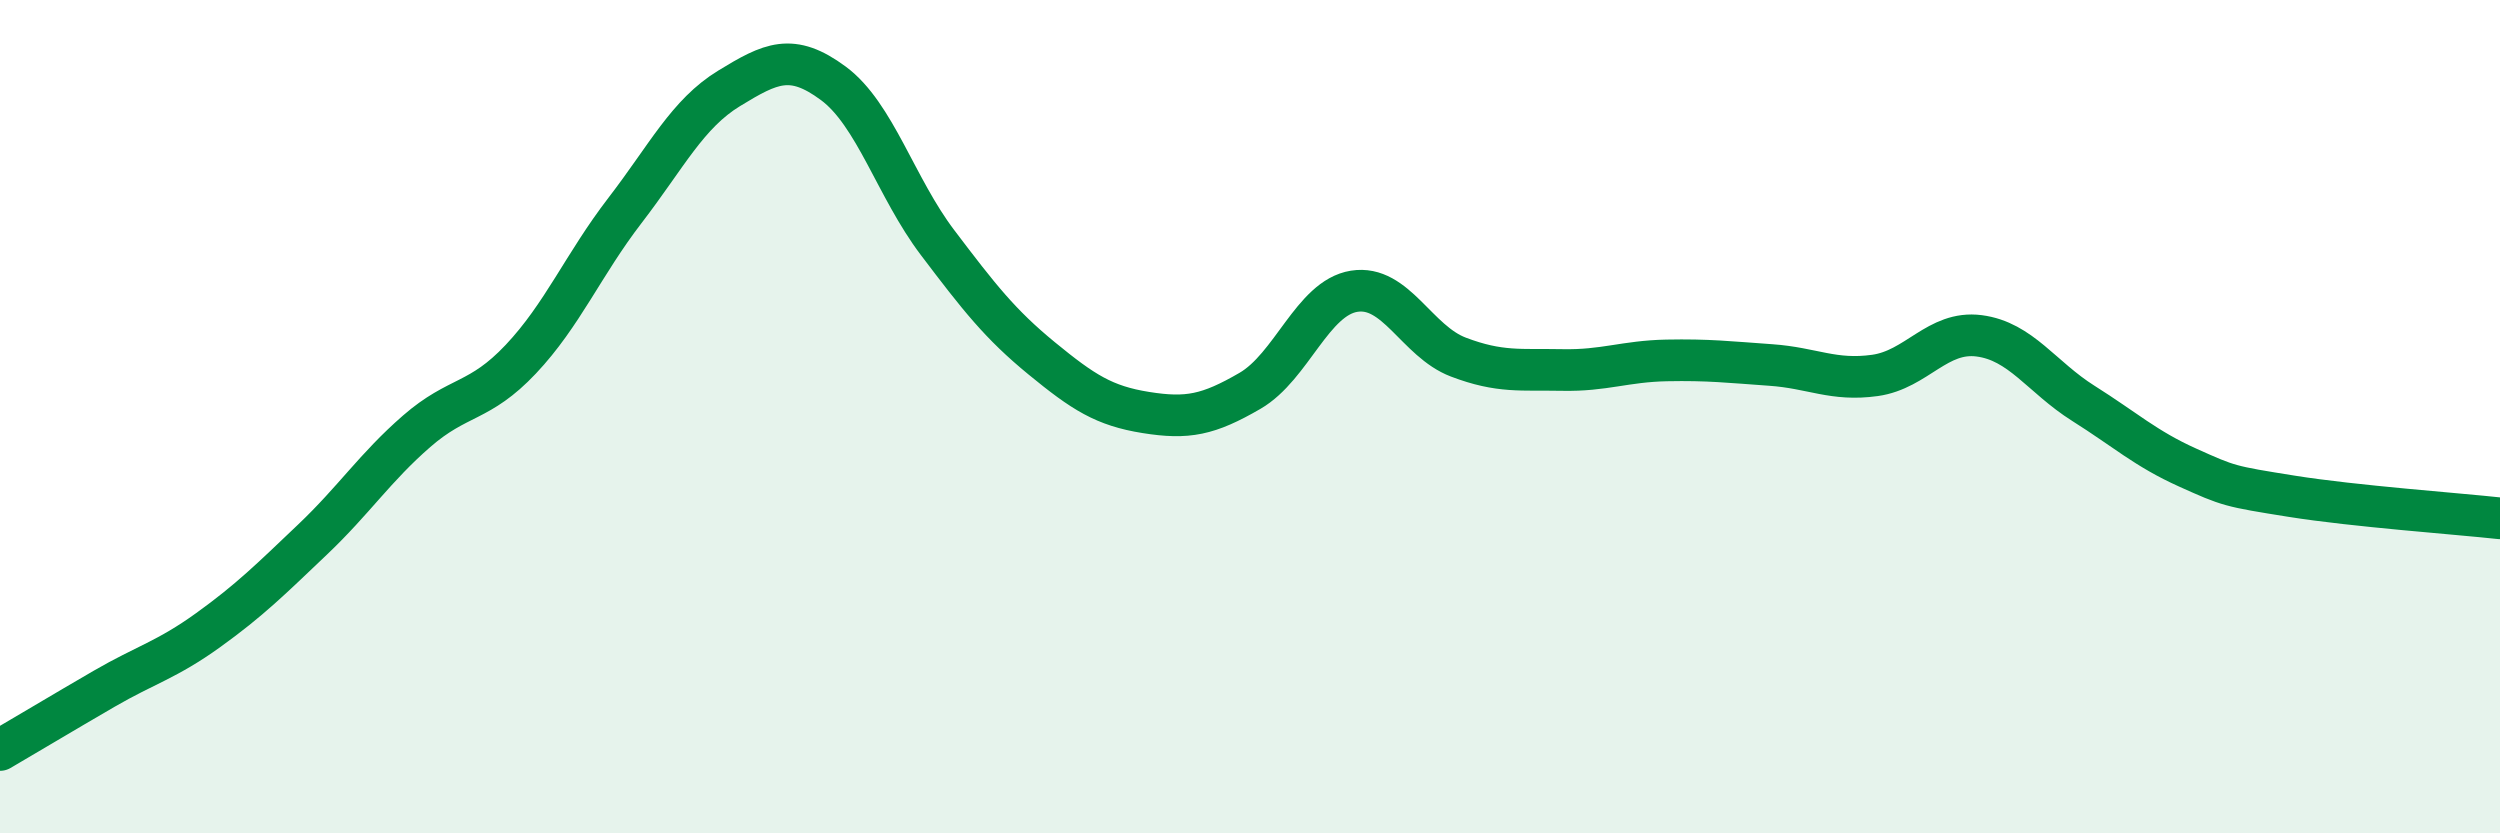
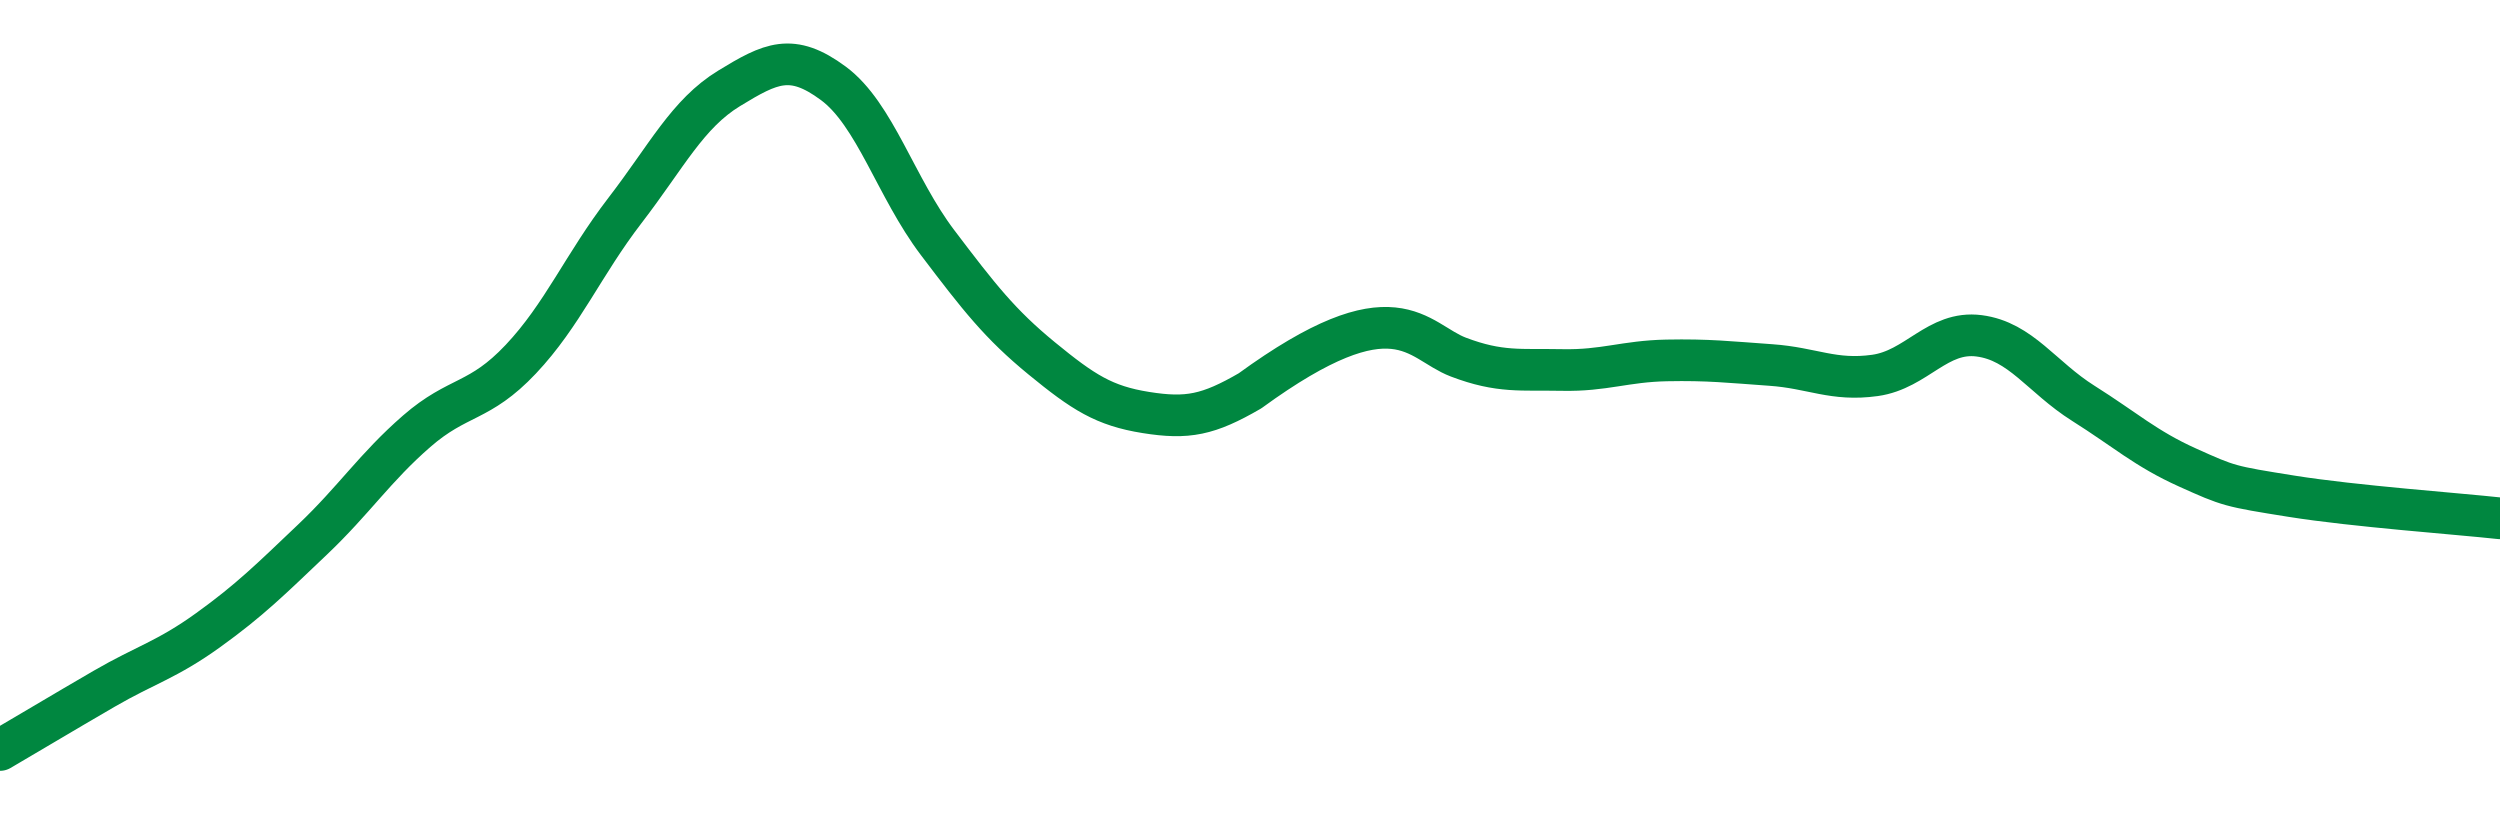
<svg xmlns="http://www.w3.org/2000/svg" width="60" height="20" viewBox="0 0 60 20">
-   <path d="M 0,18 C 0.5,17.71 1.5,17.11 2.5,16.53 C 3.5,15.95 4,15.84 5,15.12 C 6,14.4 6.5,13.9 7.5,12.95 C 8.5,12 9,11.22 10,10.35 C 11,9.48 11.5,9.68 12.5,8.62 C 13.5,7.56 14,6.35 15,5.05 C 16,3.75 16.5,2.73 17.5,2.12 C 18.5,1.51 19,1.26 20,2 C 21,2.74 21.5,4.5 22.5,5.82 C 23.5,7.14 24,7.78 25,8.6 C 26,9.42 26.5,9.74 27.5,9.9 C 28.5,10.06 29,9.96 30,9.38 C 31,8.8 31.5,7.15 32.5,6.99 C 33.5,6.83 34,8.19 35,8.57 C 36,8.95 36.5,8.86 37.5,8.88 C 38.5,8.9 39,8.67 40,8.65 C 41,8.63 41.5,8.69 42.5,8.76 C 43.5,8.83 44,9.15 45,9.01 C 46,8.87 46.5,7.93 47.5,8.06 C 48.5,8.19 49,9.05 50,9.68 C 51,10.31 51.5,10.77 52.5,11.22 C 53.5,11.67 53.5,11.67 55,11.91 C 56.5,12.15 59,12.33 60,12.44L60 20L0 20Z" fill="#008740" opacity="0.1" stroke-linecap="round" stroke-linejoin="round" />
-   <path d="M 0,18 C 0.5,17.71 1.5,17.11 2.5,16.53 C 3.5,15.95 4,15.84 5,15.12 C 6,14.4 6.5,13.9 7.5,12.95 C 8.5,12 9,11.22 10,10.35 C 11,9.48 11.5,9.68 12.5,8.62 C 13.5,7.56 14,6.35 15,5.05 C 16,3.75 16.5,2.73 17.5,2.12 C 18.5,1.51 19,1.26 20,2 C 21,2.74 21.5,4.5 22.5,5.82 C 23.5,7.14 24,7.78 25,8.6 C 26,9.42 26.5,9.74 27.5,9.9 C 28.5,10.06 29,9.96 30,9.38 C 31,8.8 31.5,7.15 32.5,6.99 C 33.5,6.83 34,8.19 35,8.57 C 36,8.95 36.5,8.86 37.5,8.88 C 38.5,8.9 39,8.67 40,8.65 C 41,8.63 41.5,8.69 42.5,8.76 C 43.5,8.83 44,9.15 45,9.01 C 46,8.87 46.5,7.93 47.5,8.06 C 48.5,8.19 49,9.05 50,9.68 C 51,10.31 51.5,10.77 52.5,11.22 C 53.5,11.67 53.5,11.67 55,11.91 C 56.5,12.15 59,12.33 60,12.44" stroke="#008740" stroke-width="1" fill="none" stroke-linecap="round" stroke-linejoin="round" />
+   <path d="M 0,18 C 0.5,17.71 1.5,17.11 2.5,16.53 C 3.5,15.95 4,15.84 5,15.12 C 6,14.4 6.5,13.9 7.5,12.95 C 8.5,12 9,11.22 10,10.35 C 11,9.48 11.5,9.68 12.5,8.62 C 13.5,7.56 14,6.35 15,5.05 C 16,3.75 16.5,2.73 17.5,2.12 C 18.5,1.51 19,1.26 20,2 C 21,2.74 21.5,4.5 22.5,5.82 C 23.5,7.14 24,7.78 25,8.6 C 26,9.42 26.5,9.74 27.5,9.9 C 28.5,10.06 29,9.96 30,9.38 C 33.5,6.83 34,8.19 35,8.57 C 36,8.95 36.5,8.86 37.5,8.88 C 38.5,8.9 39,8.67 40,8.65 C 41,8.63 41.5,8.69 42.5,8.76 C 43.5,8.83 44,9.15 45,9.01 C 46,8.87 46.5,7.93 47.5,8.06 C 48.5,8.19 49,9.05 50,9.68 C 51,10.31 51.5,10.77 52.5,11.22 C 53.5,11.67 53.5,11.67 55,11.91 C 56.5,12.15 59,12.33 60,12.44" stroke="#008740" stroke-width="1" fill="none" stroke-linecap="round" stroke-linejoin="round" />
</svg>